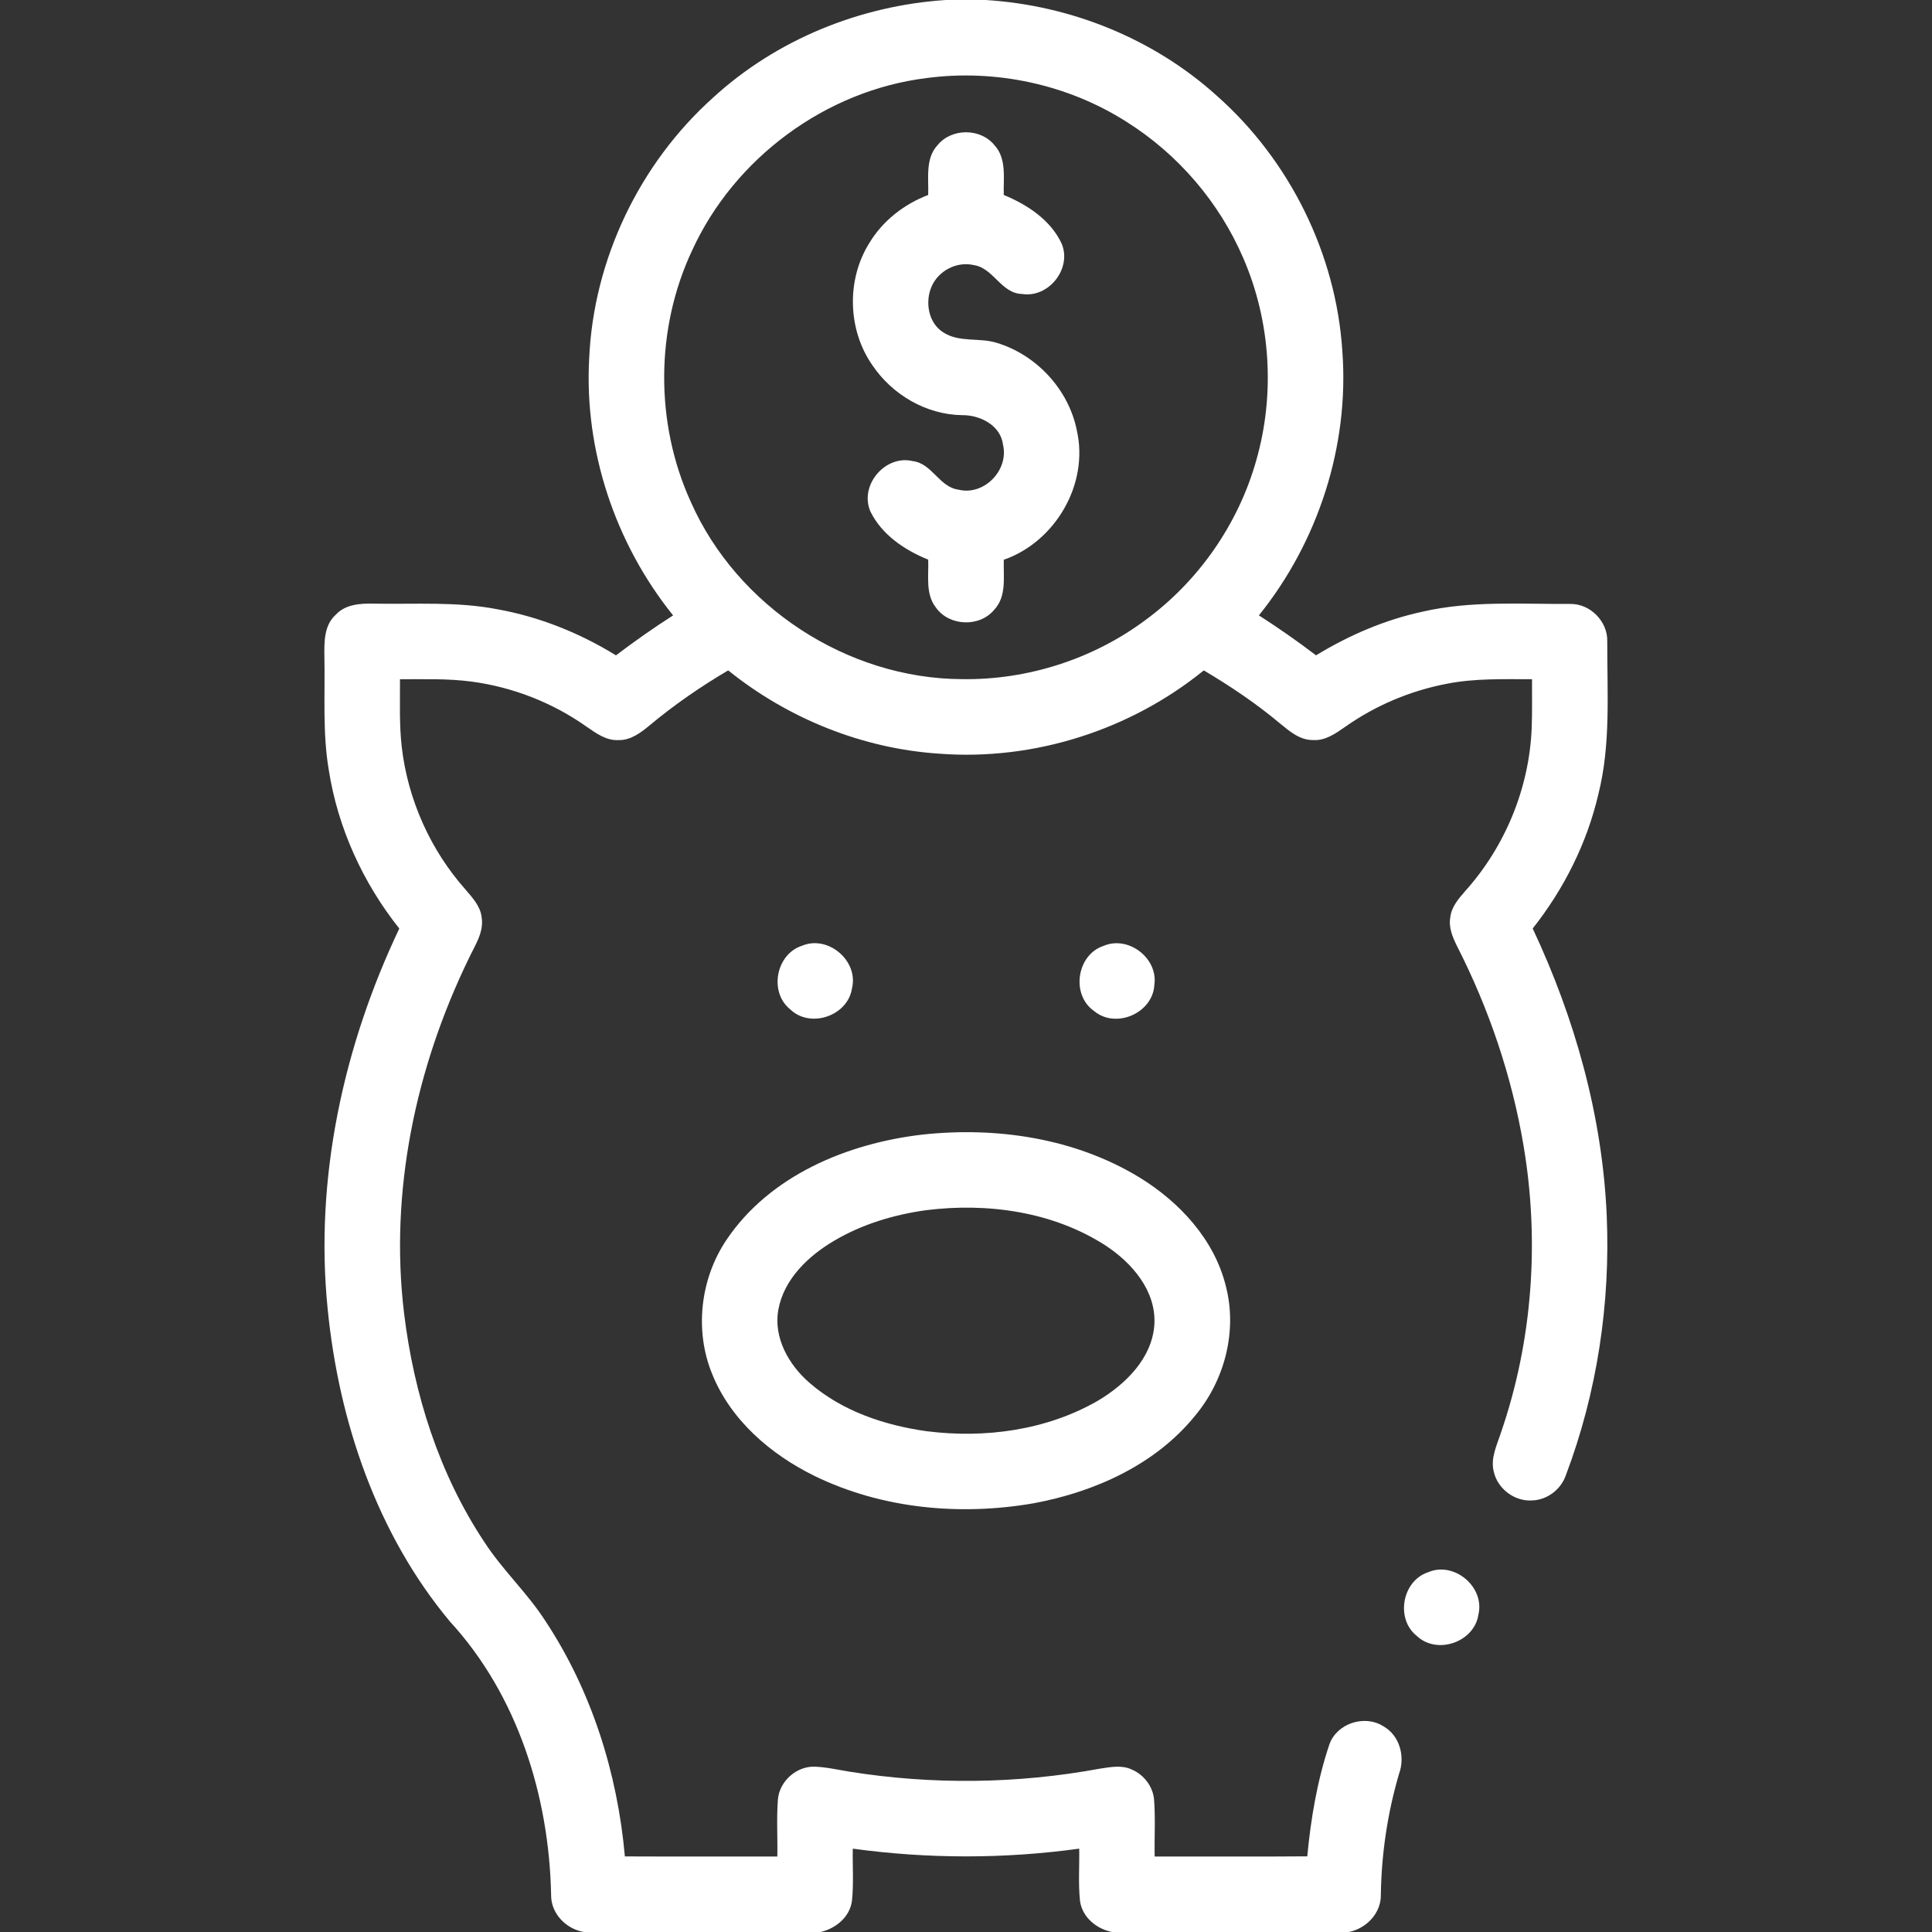
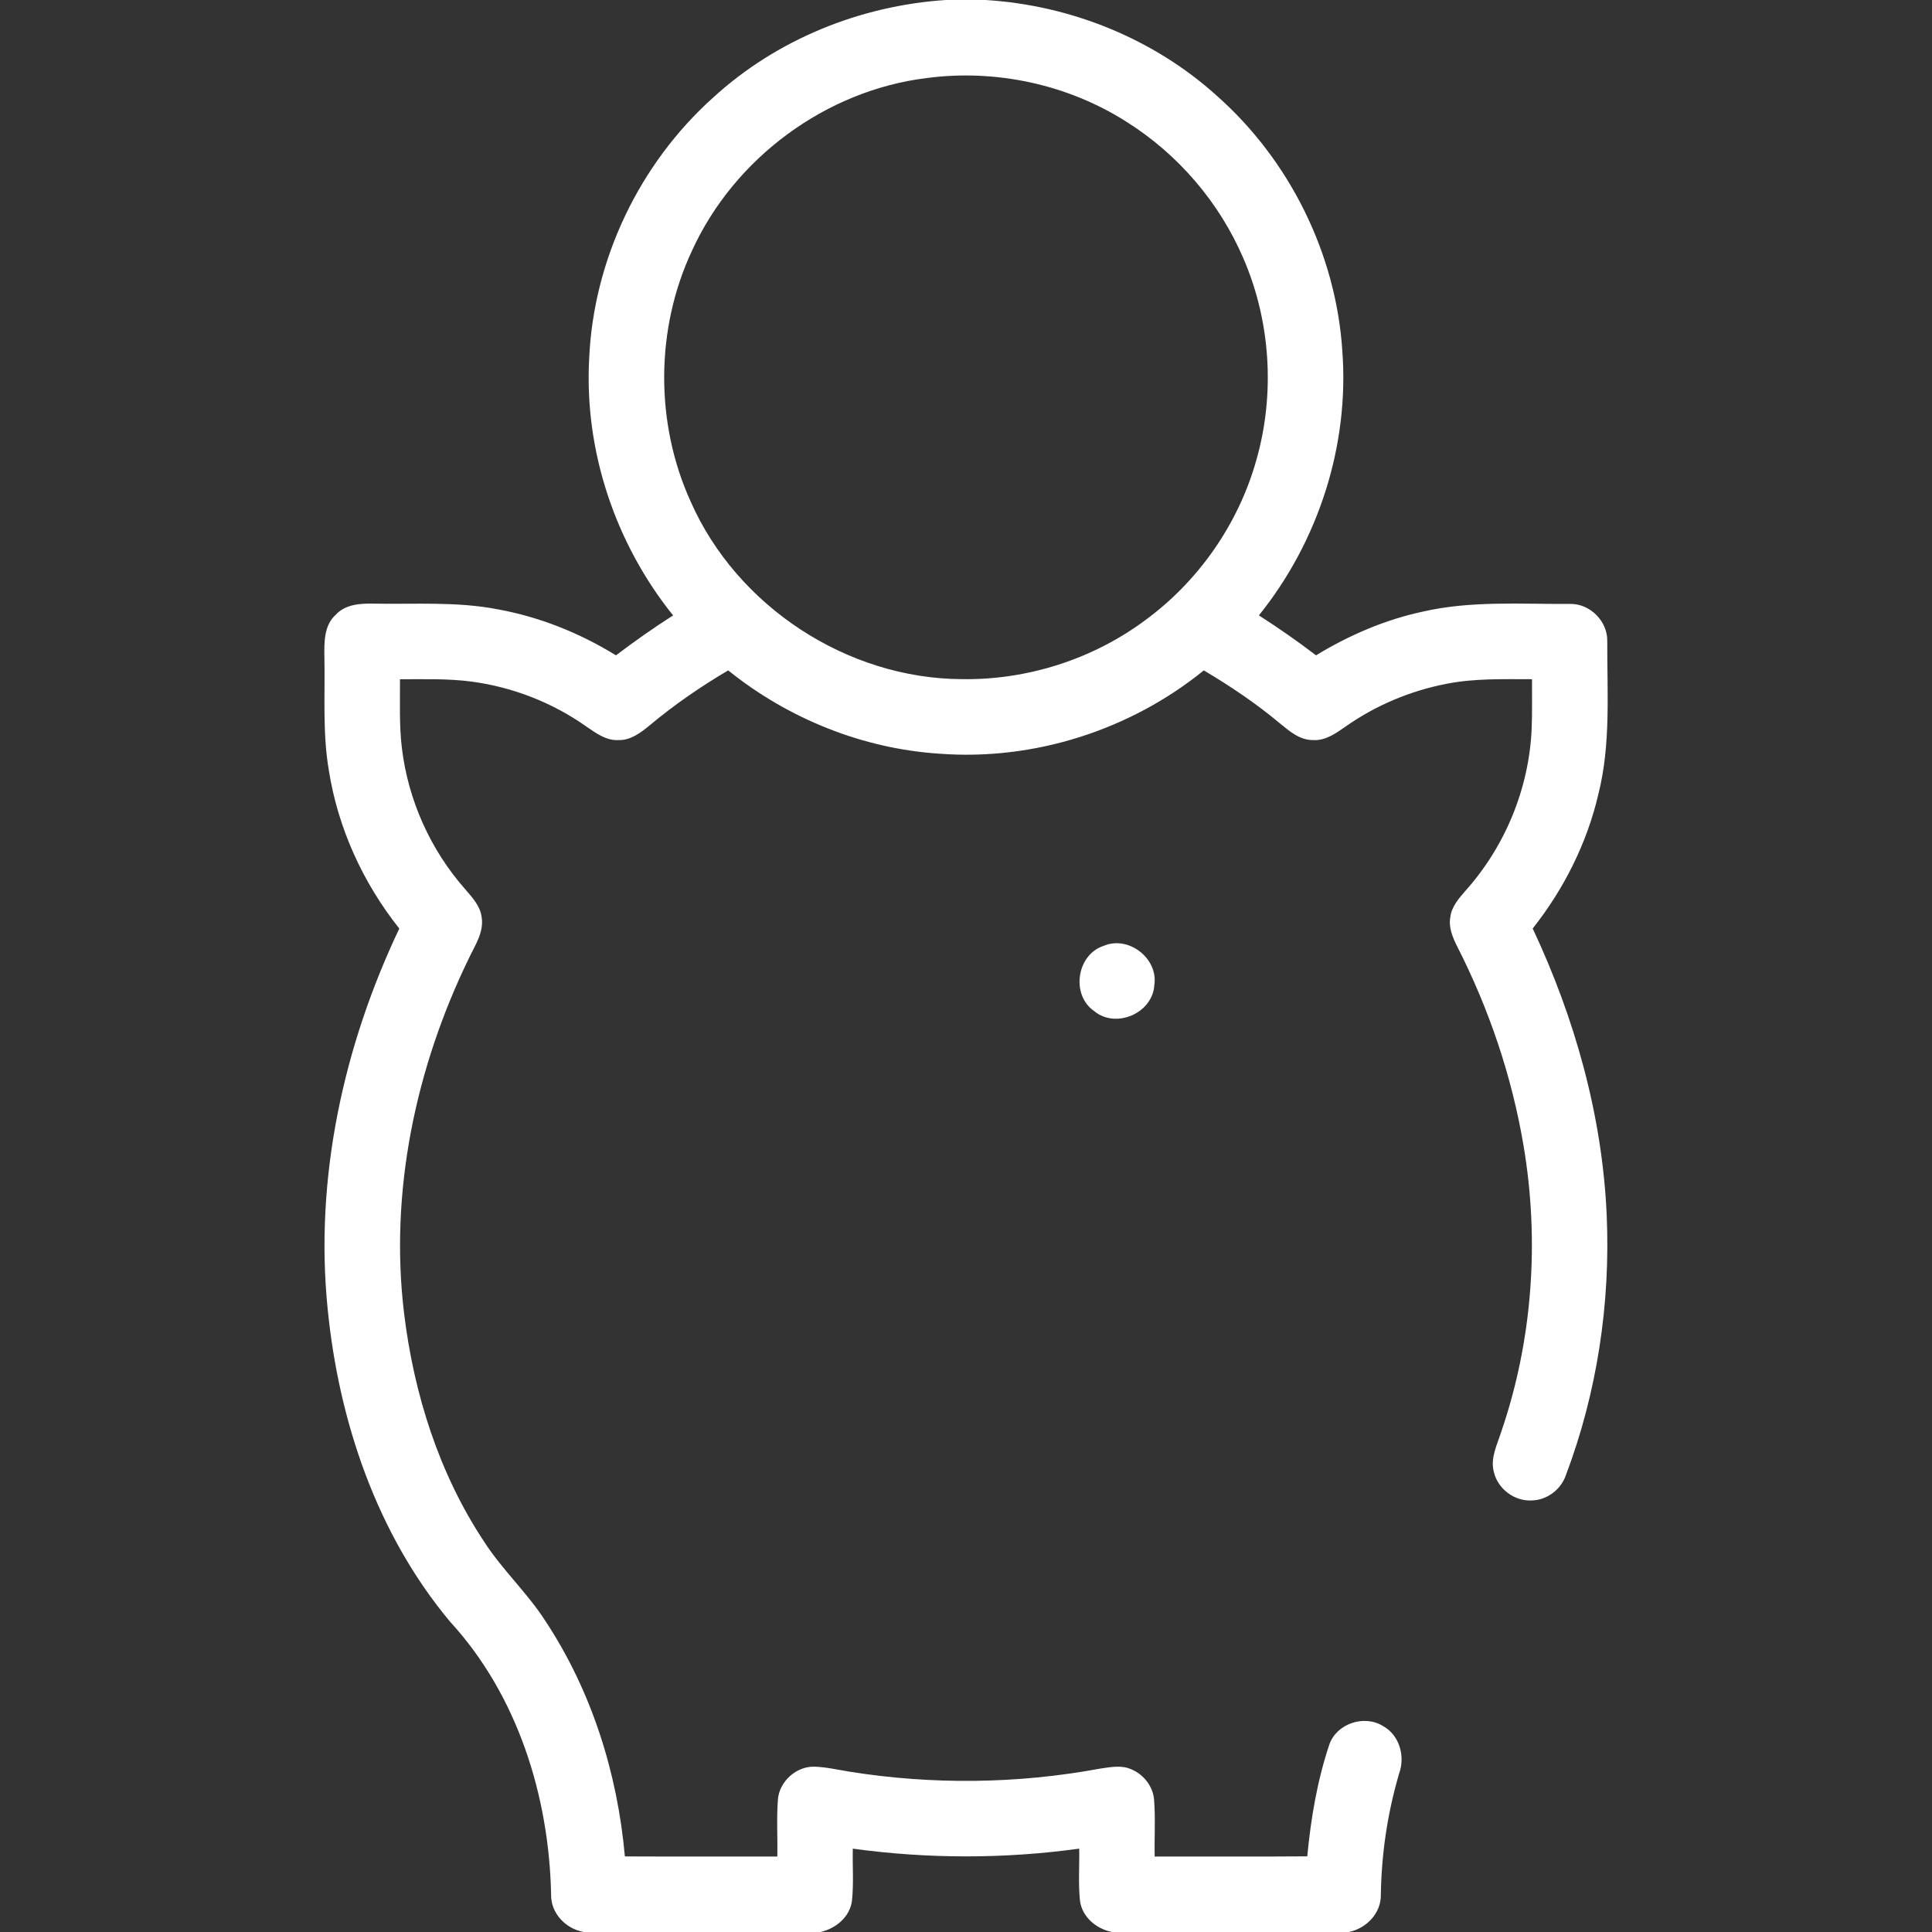
<svg xmlns="http://www.w3.org/2000/svg" width="512pt" height="512pt" viewBox="0 0 512 512">
  <rect x="0" y="0" width="512" height="512" fill="#333333" stroke="none" />
  <g id="#FFFFFFff">
    <path fill="#FFFFFF" opacity="1.00" d=" M 250.65 0.00 L 261.19 0.00 C 283.71 1.38 305.76 10.25 322.53 25.43 C 341.80 42.51 354.06 67.27 355.73 92.99 C 357.62 118.06 349.36 143.55 333.62 163.08 C 338.80 166.41 343.86 169.93 348.76 173.67 C 357.50 168.35 367.01 164.24 377.04 162.09 C 389.84 159.14 403.08 160.13 416.10 160.05 C 421.38 159.94 426.08 164.66 425.94 169.95 C 425.89 183.44 426.92 197.18 423.60 210.41 C 420.58 223.41 414.46 235.61 406.18 246.06 C 417.35 269.84 424.62 295.64 425.79 321.97 C 426.82 345.38 423.25 369.05 414.96 390.98 C 413.65 394.75 409.98 397.54 405.97 397.63 C 401.35 397.92 396.86 394.53 395.87 390.01 C 394.94 386.44 396.70 382.98 397.77 379.66 C 406.15 355.33 408.04 328.87 403.74 303.52 C 400.64 285.17 394.59 267.33 386.14 250.76 C 384.97 248.40 383.86 245.81 384.34 243.12 C 384.63 240.39 386.48 238.23 388.21 236.24 C 398.85 224.44 405.27 208.88 405.91 192.98 C 406.08 188.66 405.98 184.33 406.00 180.00 C 398.47 180.00 390.86 179.74 383.44 181.20 C 373.80 183.04 364.55 186.93 356.53 192.59 C 353.97 194.36 351.21 196.36 347.94 196.12 C 344.49 196.16 341.78 193.82 339.27 191.77 C 332.96 186.47 326.10 181.86 319.02 177.66 C 299.54 193.48 274.03 201.63 248.99 199.74 C 228.61 198.42 208.86 190.45 192.98 177.66 C 185.68 181.96 178.68 186.78 172.17 192.22 C 169.82 194.16 167.18 196.19 163.96 196.13 C 160.69 196.33 157.97 194.31 155.42 192.56 C 146.45 186.22 135.94 182.10 125.05 180.64 C 118.74 179.79 112.36 180.02 106.00 180.01 C 106.03 186.02 105.78 192.06 106.48 198.05 C 108.10 211.92 114.06 225.25 123.33 235.70 C 125.17 237.86 127.30 240.11 127.64 243.07 C 128.30 247.09 125.82 250.59 124.21 254.06 C 110.14 283.01 103.20 315.87 107.08 348.00 C 109.67 369.40 116.36 390.60 128.35 408.64 C 133.15 416.07 139.75 422.12 144.53 429.57 C 156.78 448.10 163.64 469.92 165.60 491.97 C 179.06 492.03 192.53 491.98 206.00 492.00 C 206.10 486.97 205.77 481.94 206.15 476.93 C 206.52 472.09 211.07 468.00 215.92 468.19 C 219.01 468.30 222.03 469.01 225.07 469.50 C 247.04 473.02 269.61 472.76 291.49 468.71 C 294.27 468.30 297.29 467.68 299.95 468.95 C 303.13 470.31 305.54 473.43 305.84 476.90 C 306.23 481.92 305.90 486.97 306.00 492.00 C 319.48 491.97 332.96 492.06 346.44 491.95 C 347.39 481.91 349.08 471.87 352.30 462.29 C 354.25 456.72 361.61 454.32 366.56 457.45 C 370.92 459.87 372.44 465.49 370.77 470.05 C 367.71 480.45 366.10 491.24 365.94 502.08 C 366.05 506.98 362.13 511.04 357.48 512.00 L 294.70 512.00 C 290.58 511.19 286.79 508.07 286.21 503.75 C 285.73 499.15 286.09 494.52 286.00 489.91 C 266.12 492.65 245.88 492.64 226.00 489.91 C 225.90 494.54 226.27 499.19 225.77 503.81 C 225.18 508.06 221.47 511.08 217.47 512.00 L 154.71 512.00 C 149.96 511.18 145.96 507.06 146.05 502.11 C 145.52 476.01 137.15 449.22 119.26 429.75 C 99.89 406.56 89.80 376.73 86.84 346.94 C 83.33 312.36 90.98 277.30 105.82 246.07 C 96.18 233.96 89.54 219.43 87.14 204.11 C 85.44 194.17 86.18 184.06 85.97 174.03 C 85.91 170.18 85.85 165.74 88.96 162.93 C 91.49 160.15 95.46 159.89 98.98 159.97 C 109.95 160.18 121.03 159.36 131.87 161.47 C 142.99 163.47 153.63 167.76 163.24 173.67 C 168.16 169.96 173.18 166.40 178.38 163.09 C 163.06 144.06 154.79 119.41 156.14 94.97 C 157.30 68.78 169.46 43.37 188.97 25.88 C 205.77 10.47 227.97 1.48 250.65 0.00 M 245.52 20.69 C 218.80 23.99 194.58 41.93 183.41 66.39 C 173.66 87.14 173.56 112.13 183.06 132.98 C 195.33 160.75 224.55 179.85 254.90 179.98 C 272.21 180.25 289.56 174.72 303.47 164.38 C 317.62 154.03 328.18 138.87 332.93 121.98 C 337.95 104.43 336.75 85.16 329.48 68.40 C 323.13 53.62 312.20 40.88 298.59 32.31 C 282.99 22.35 263.84 18.25 245.52 20.69 Z" />
-     <path fill="#FFFFFF" opacity="1.00" d=" M 248.49 38.43 C 252.18 33.93 259.83 33.92 263.51 38.44 C 266.84 42.02 265.87 47.23 266.01 51.67 C 272.26 54.23 278.50 58.34 281.39 64.66 C 284.06 71.23 277.90 78.99 270.90 77.91 C 265.28 77.79 263.36 71.05 258.05 70.25 C 253.58 69.20 248.71 71.74 246.89 75.91 C 245.09 80.00 246.00 85.59 249.97 88.08 C 254.22 90.84 259.53 89.40 264.16 90.86 C 274.70 94.04 283.24 103.27 285.38 114.10 C 288.60 128.32 279.66 143.58 266.02 148.34 C 265.86 152.80 266.85 158.02 263.47 161.60 C 259.59 166.30 251.53 165.97 248.02 161.00 C 245.19 157.37 246.16 152.56 245.98 148.31 C 239.77 145.80 233.68 141.72 230.67 135.55 C 227.66 128.66 234.55 120.46 241.84 122.19 C 247.05 122.79 248.87 129.09 254.03 129.77 C 260.78 131.43 267.38 124.61 265.82 117.92 C 265.21 112.71 259.74 109.96 254.95 110.02 C 245.46 109.89 236.45 104.60 231.19 96.79 C 224.62 87.38 224.29 74.13 230.38 64.41 C 233.92 58.51 239.59 54.10 245.98 51.67 C 246.14 47.22 245.15 42.01 248.49 38.43 Z" />
-     <path fill="#FFFFFF" opacity="1.00" d=" M 212.52 250.64 C 219.42 247.71 227.57 254.61 225.79 261.90 C 224.71 269.21 214.78 272.63 209.44 267.51 C 203.74 262.98 205.61 252.88 212.52 250.64 Z" />
    <path fill="#FFFFFF" opacity="1.00" d=" M 292.48 250.66 C 299.06 247.85 306.99 253.99 305.91 261.05 C 305.48 268.51 295.69 272.74 289.96 267.94 C 283.75 263.66 285.32 252.99 292.48 250.66 Z" />
-     <path fill="#FFFFFF" opacity="1.00" d=" M 244.46 300.68 C 264.14 298.54 284.91 301.63 301.98 312.04 C 312.62 318.57 321.86 328.53 324.88 340.91 C 327.93 352.73 324.57 365.70 316.83 375.03 C 306.31 388.12 290.11 395.39 273.89 398.39 C 254.41 401.76 233.66 399.85 215.78 391.10 C 204.24 385.42 193.72 376.40 188.79 364.27 C 183.99 352.72 185.55 338.96 192.50 328.61 C 203.98 311.51 224.60 302.97 244.46 300.68 M 245.47 320.71 C 236.91 321.88 228.45 324.43 220.99 328.85 C 214.17 332.89 207.72 339.00 206.26 347.13 C 204.95 354.55 209.05 361.71 214.50 366.44 C 223.11 373.94 234.36 377.71 245.52 379.28 C 260.97 381.25 277.36 379.06 290.98 371.19 C 298.27 366.84 305.32 359.98 305.92 351.03 C 306.46 342.11 299.99 334.64 292.95 330.05 C 279.04 321.08 261.68 318.68 245.47 320.71 Z" />
-     <path fill="#FFFFFF" opacity="1.00" d=" M 378.46 416.66 C 385.35 413.68 393.54 420.55 391.80 427.85 C 390.75 435.16 380.85 438.63 375.48 433.55 C 369.76 429.04 371.57 418.94 378.46 416.66 Z" />
  </g>
</svg>